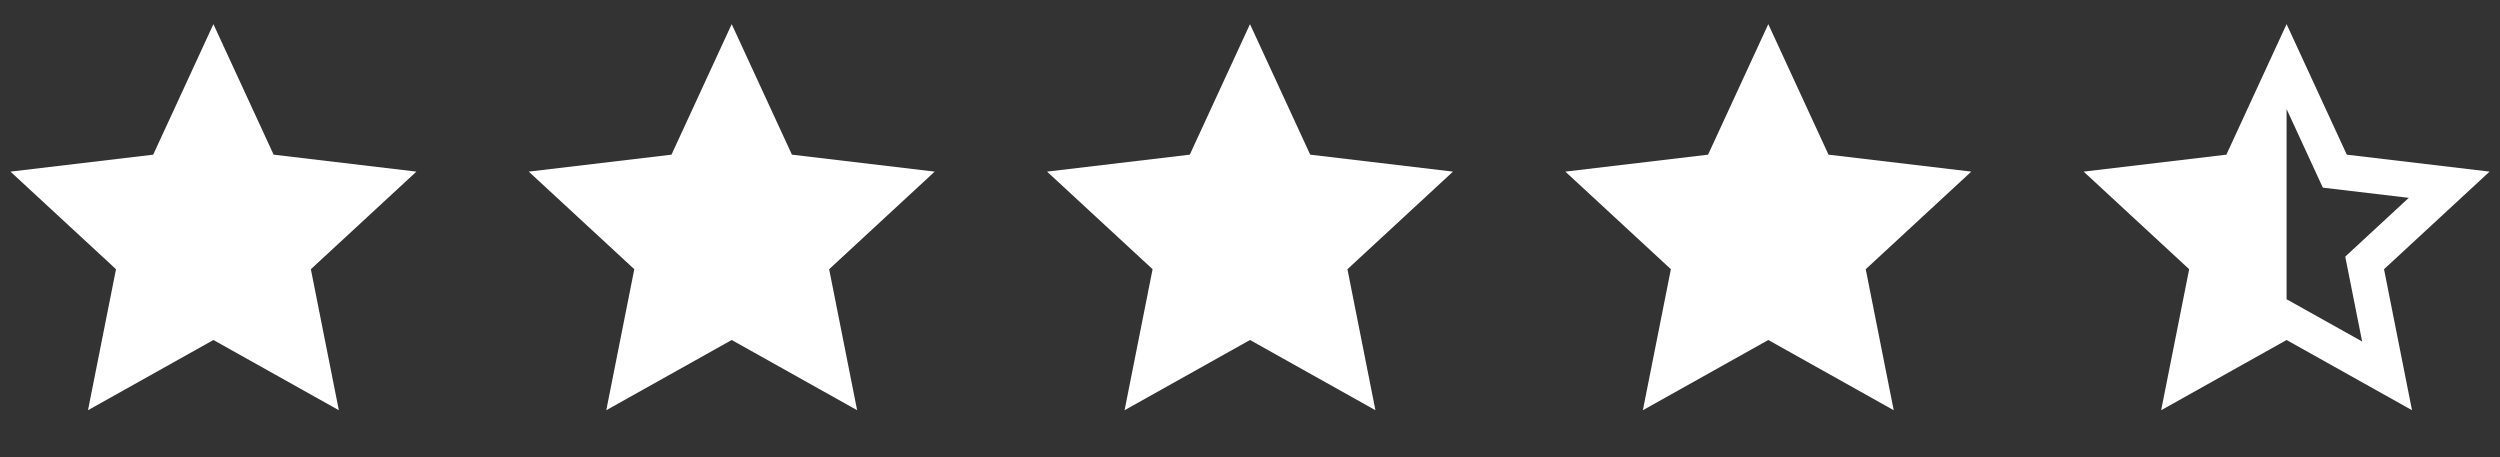
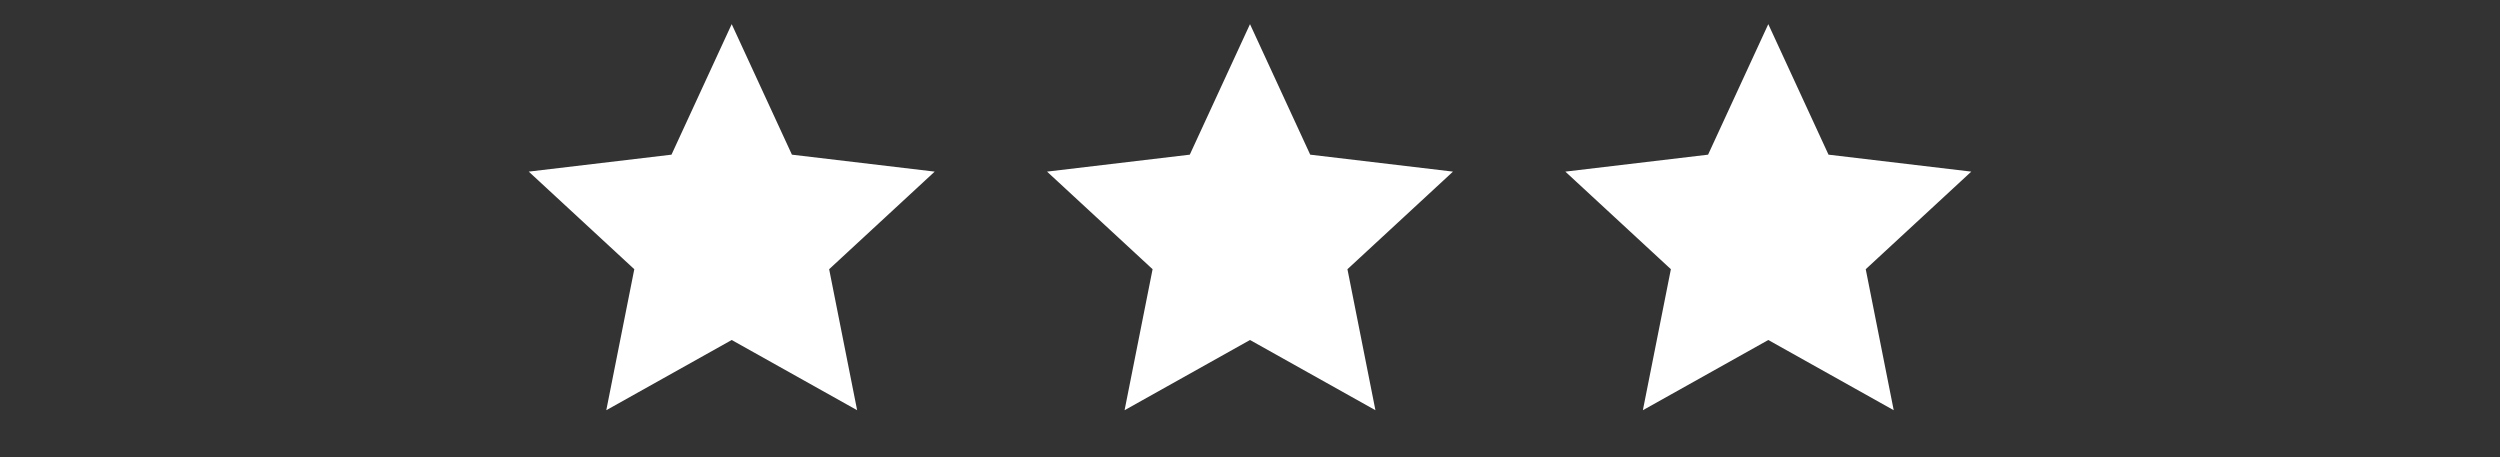
<svg xmlns="http://www.w3.org/2000/svg" width="82" height="15" viewBox="0 0 82 15" fill="none">
  <rect x="0" y="0" width="82" height="15" fill="#333333" stroke="none" />
  <g clip-path="url(#clip0_110_673)">
-     <path d="M7 11.152L2.886 13.455L3.805 8.83L0.343 5.629L5.025 5.073L7 0.792L8.975 5.073L13.658 5.629L10.196 8.83L11.114 13.455L7 11.152Z" fill="white" />
-   </g>
+     </g>
  <g clip-path="url(#clip1_110_673)">
    <path d="M24 11.152L19.886 13.455L20.805 8.83L17.343 5.629L22.025 5.073L24 0.792L25.975 5.073L30.658 5.629L27.196 8.83L28.114 13.455L24 11.152Z" fill="white" />
  </g>
  <g clip-path="url(#clip2_110_673)">
    <path d="M41 11.152L36.886 13.455L37.805 8.83L34.343 5.629L39.025 5.073L41 0.792L42.975 5.073L47.658 5.629L44.196 8.83L45.114 13.455L41 11.152Z" fill="white" />
  </g>
  <g clip-path="url(#clip3_110_673)">
    <path d="M58 11.152L53.886 13.455L54.805 8.83L51.343 5.629L56.025 5.073L58 0.792L59.975 5.073L64.658 5.629L61.196 8.83L62.114 13.455L58 11.152Z" fill="white" />
  </g>
  <g clip-path="url(#clip4_110_673)">
-     <path d="M75 9.815L77.478 11.201L76.924 8.417L79.008 6.489L76.189 6.155L75 3.577V9.815ZM75 11.152L70.886 13.455L71.805 8.83L68.343 5.629L73.025 5.073L75 0.792L76.975 5.073L81.658 5.629L78.196 8.83L79.114 13.455L75 11.152Z" fill="white" />
-   </g>
+     </g>
  <defs>
    <clipPath id="clip0_110_673">
-       <rect width="14" height="14" fill="white" transform="translate(0 0.5)" />
-     </clipPath>
+       </clipPath>
    <clipPath id="clip1_110_673">
      <rect width="14" height="14" fill="white" transform="translate(17 0.5)" />
    </clipPath>
    <clipPath id="clip2_110_673">
      <rect width="14" height="14" fill="white" transform="translate(34 0.5)" />
    </clipPath>
    <clipPath id="clip3_110_673">
      <rect width="14" height="14" fill="white" transform="translate(51 0.5)" />
    </clipPath>
    <clipPath id="clip4_110_673">
      <rect width="14" height="14" fill="white" transform="translate(68 0.5)" />
    </clipPath>
  </defs>
</svg>